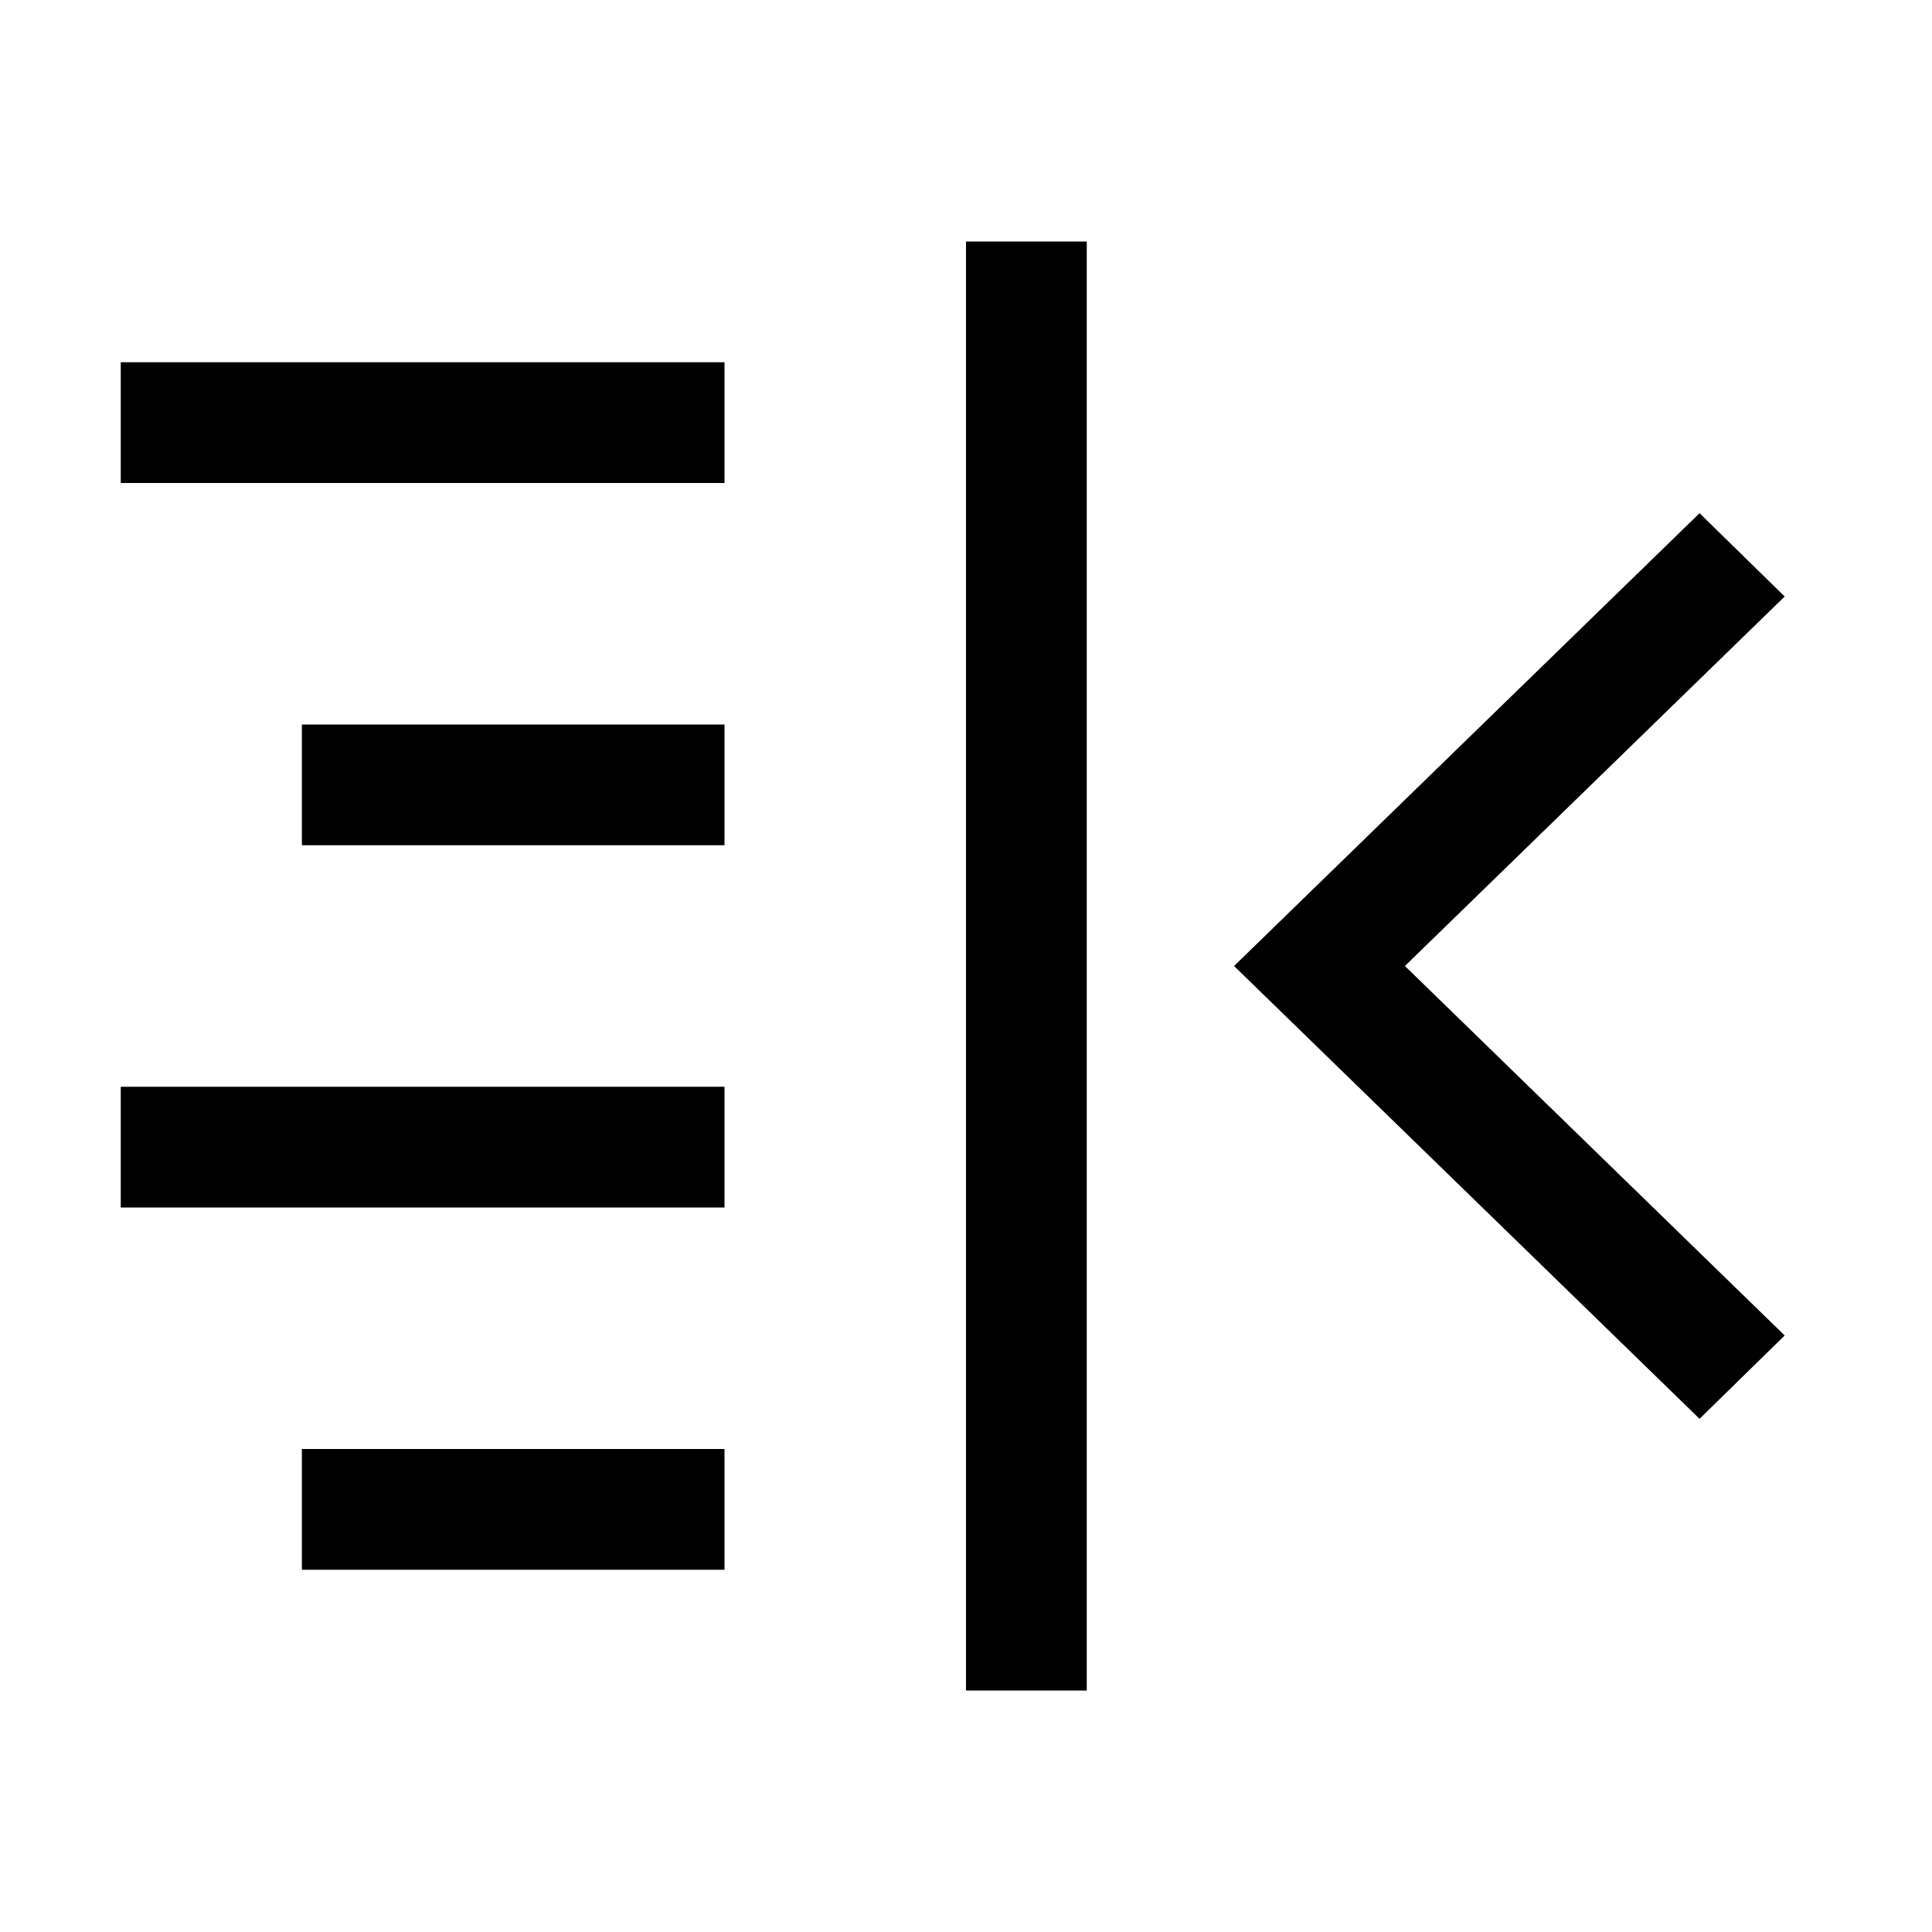
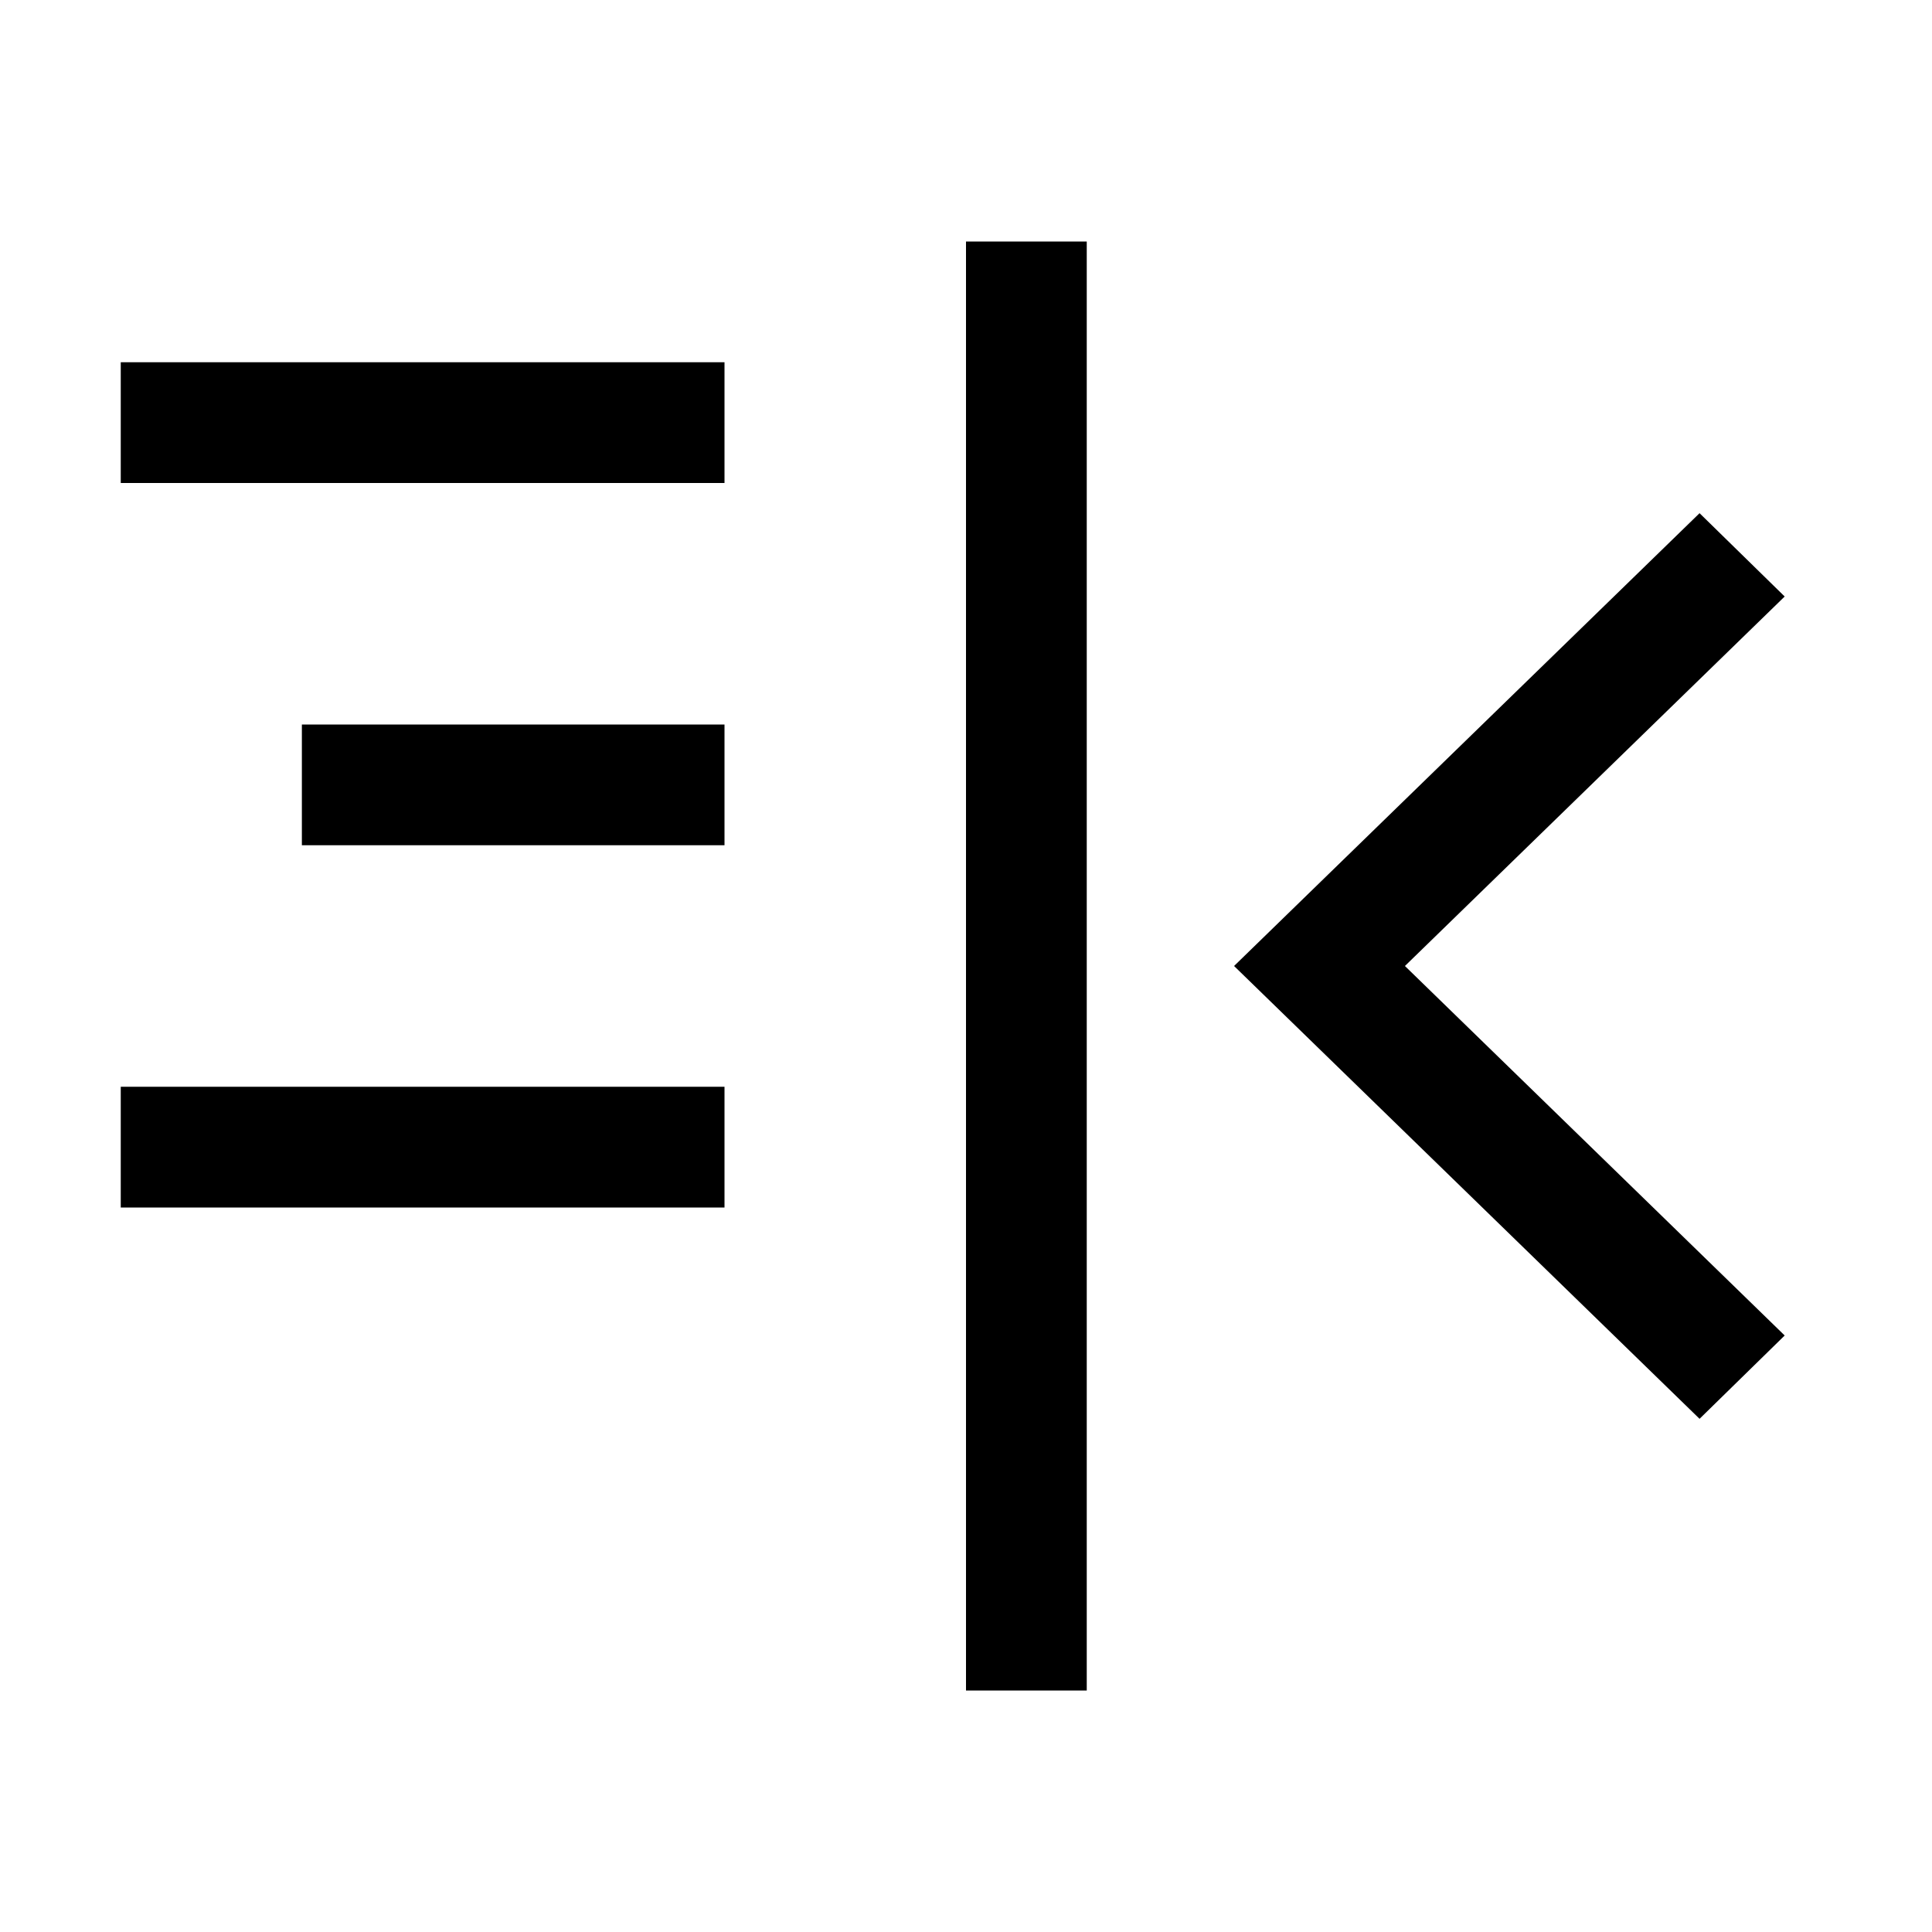
<svg xmlns="http://www.w3.org/2000/svg" width="800" height="800" viewBox="0 0 32 32">
-   <path fill="currentColor" d="M2 6h10v2H2zm3 6h7v2H5zm-3 6h10v2H2zm3 6h7v2H5zM16 4h2v24h-2zm12.15 19.5l1.41-1.38L23.27 16l6.29-6.12l-1.41-1.38l-7.71 7.5z" />
+   <path fill="currentColor" d="M2 6h10v2H2zm3 6h7v2H5zm-3 6h10v2H2zh7v2H5zM16 4h2v24h-2zm12.15 19.5l1.41-1.38L23.27 16l6.29-6.12l-1.41-1.38l-7.71 7.5z" />
</svg>